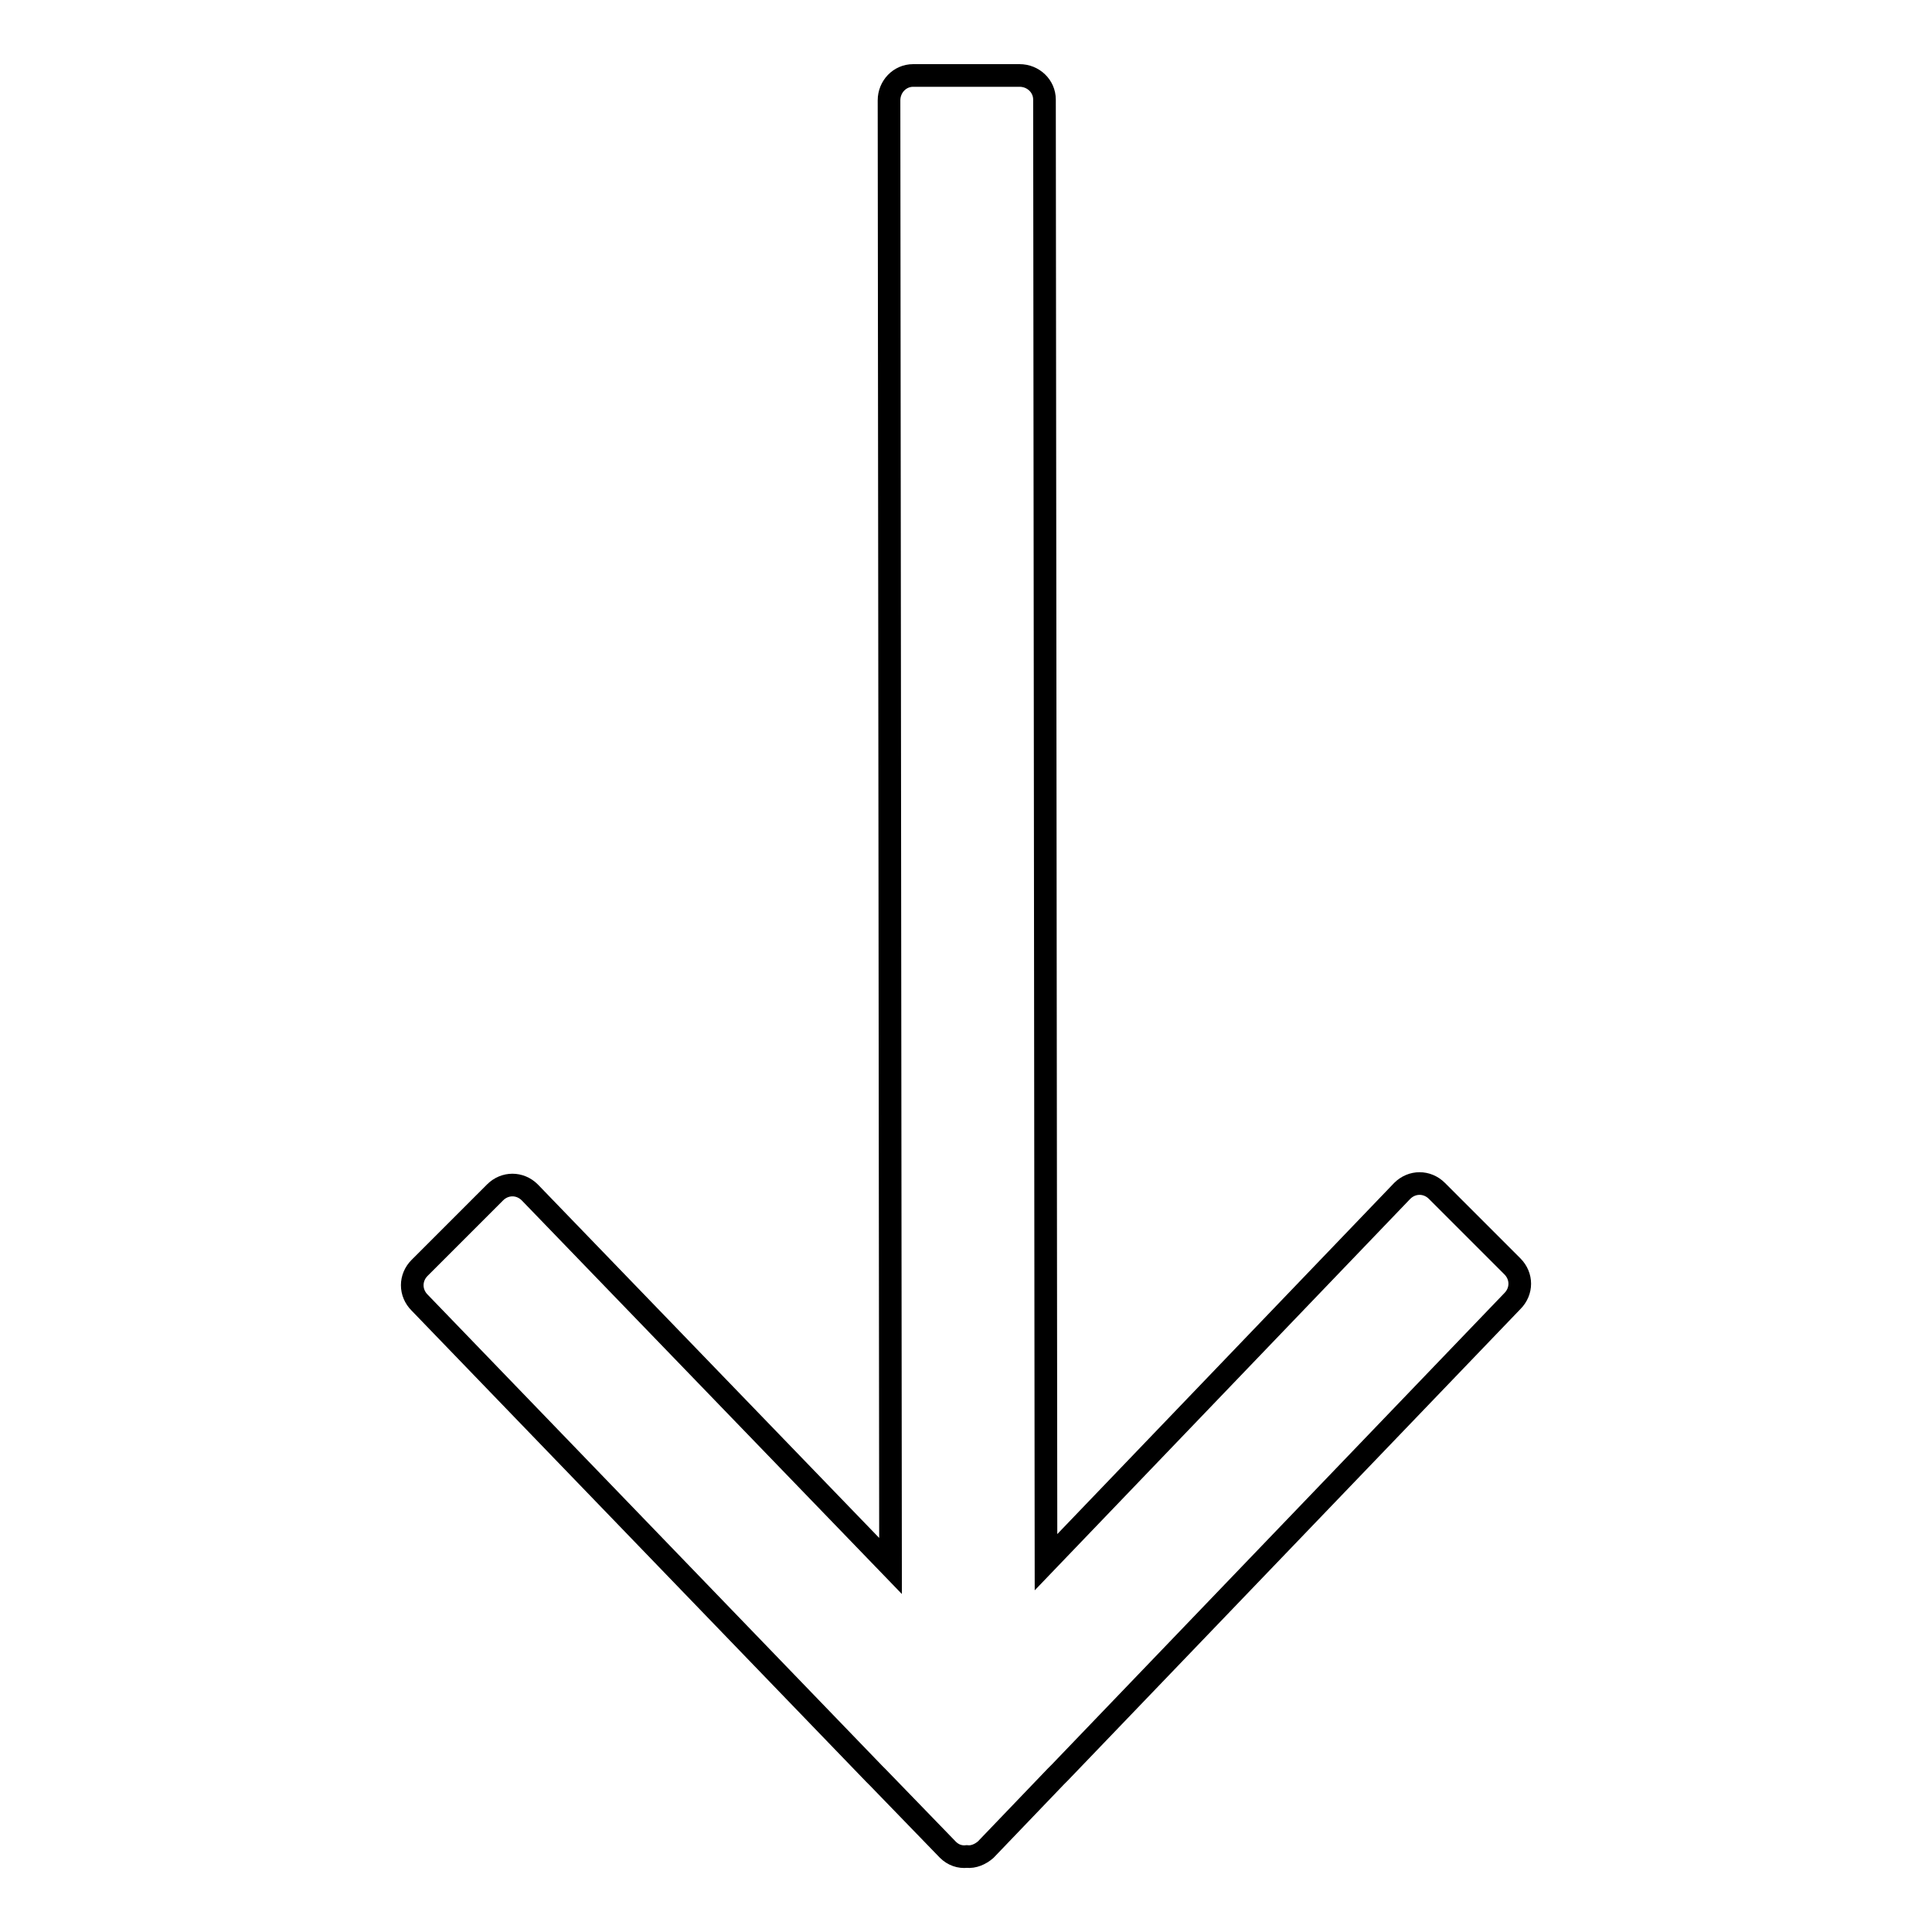
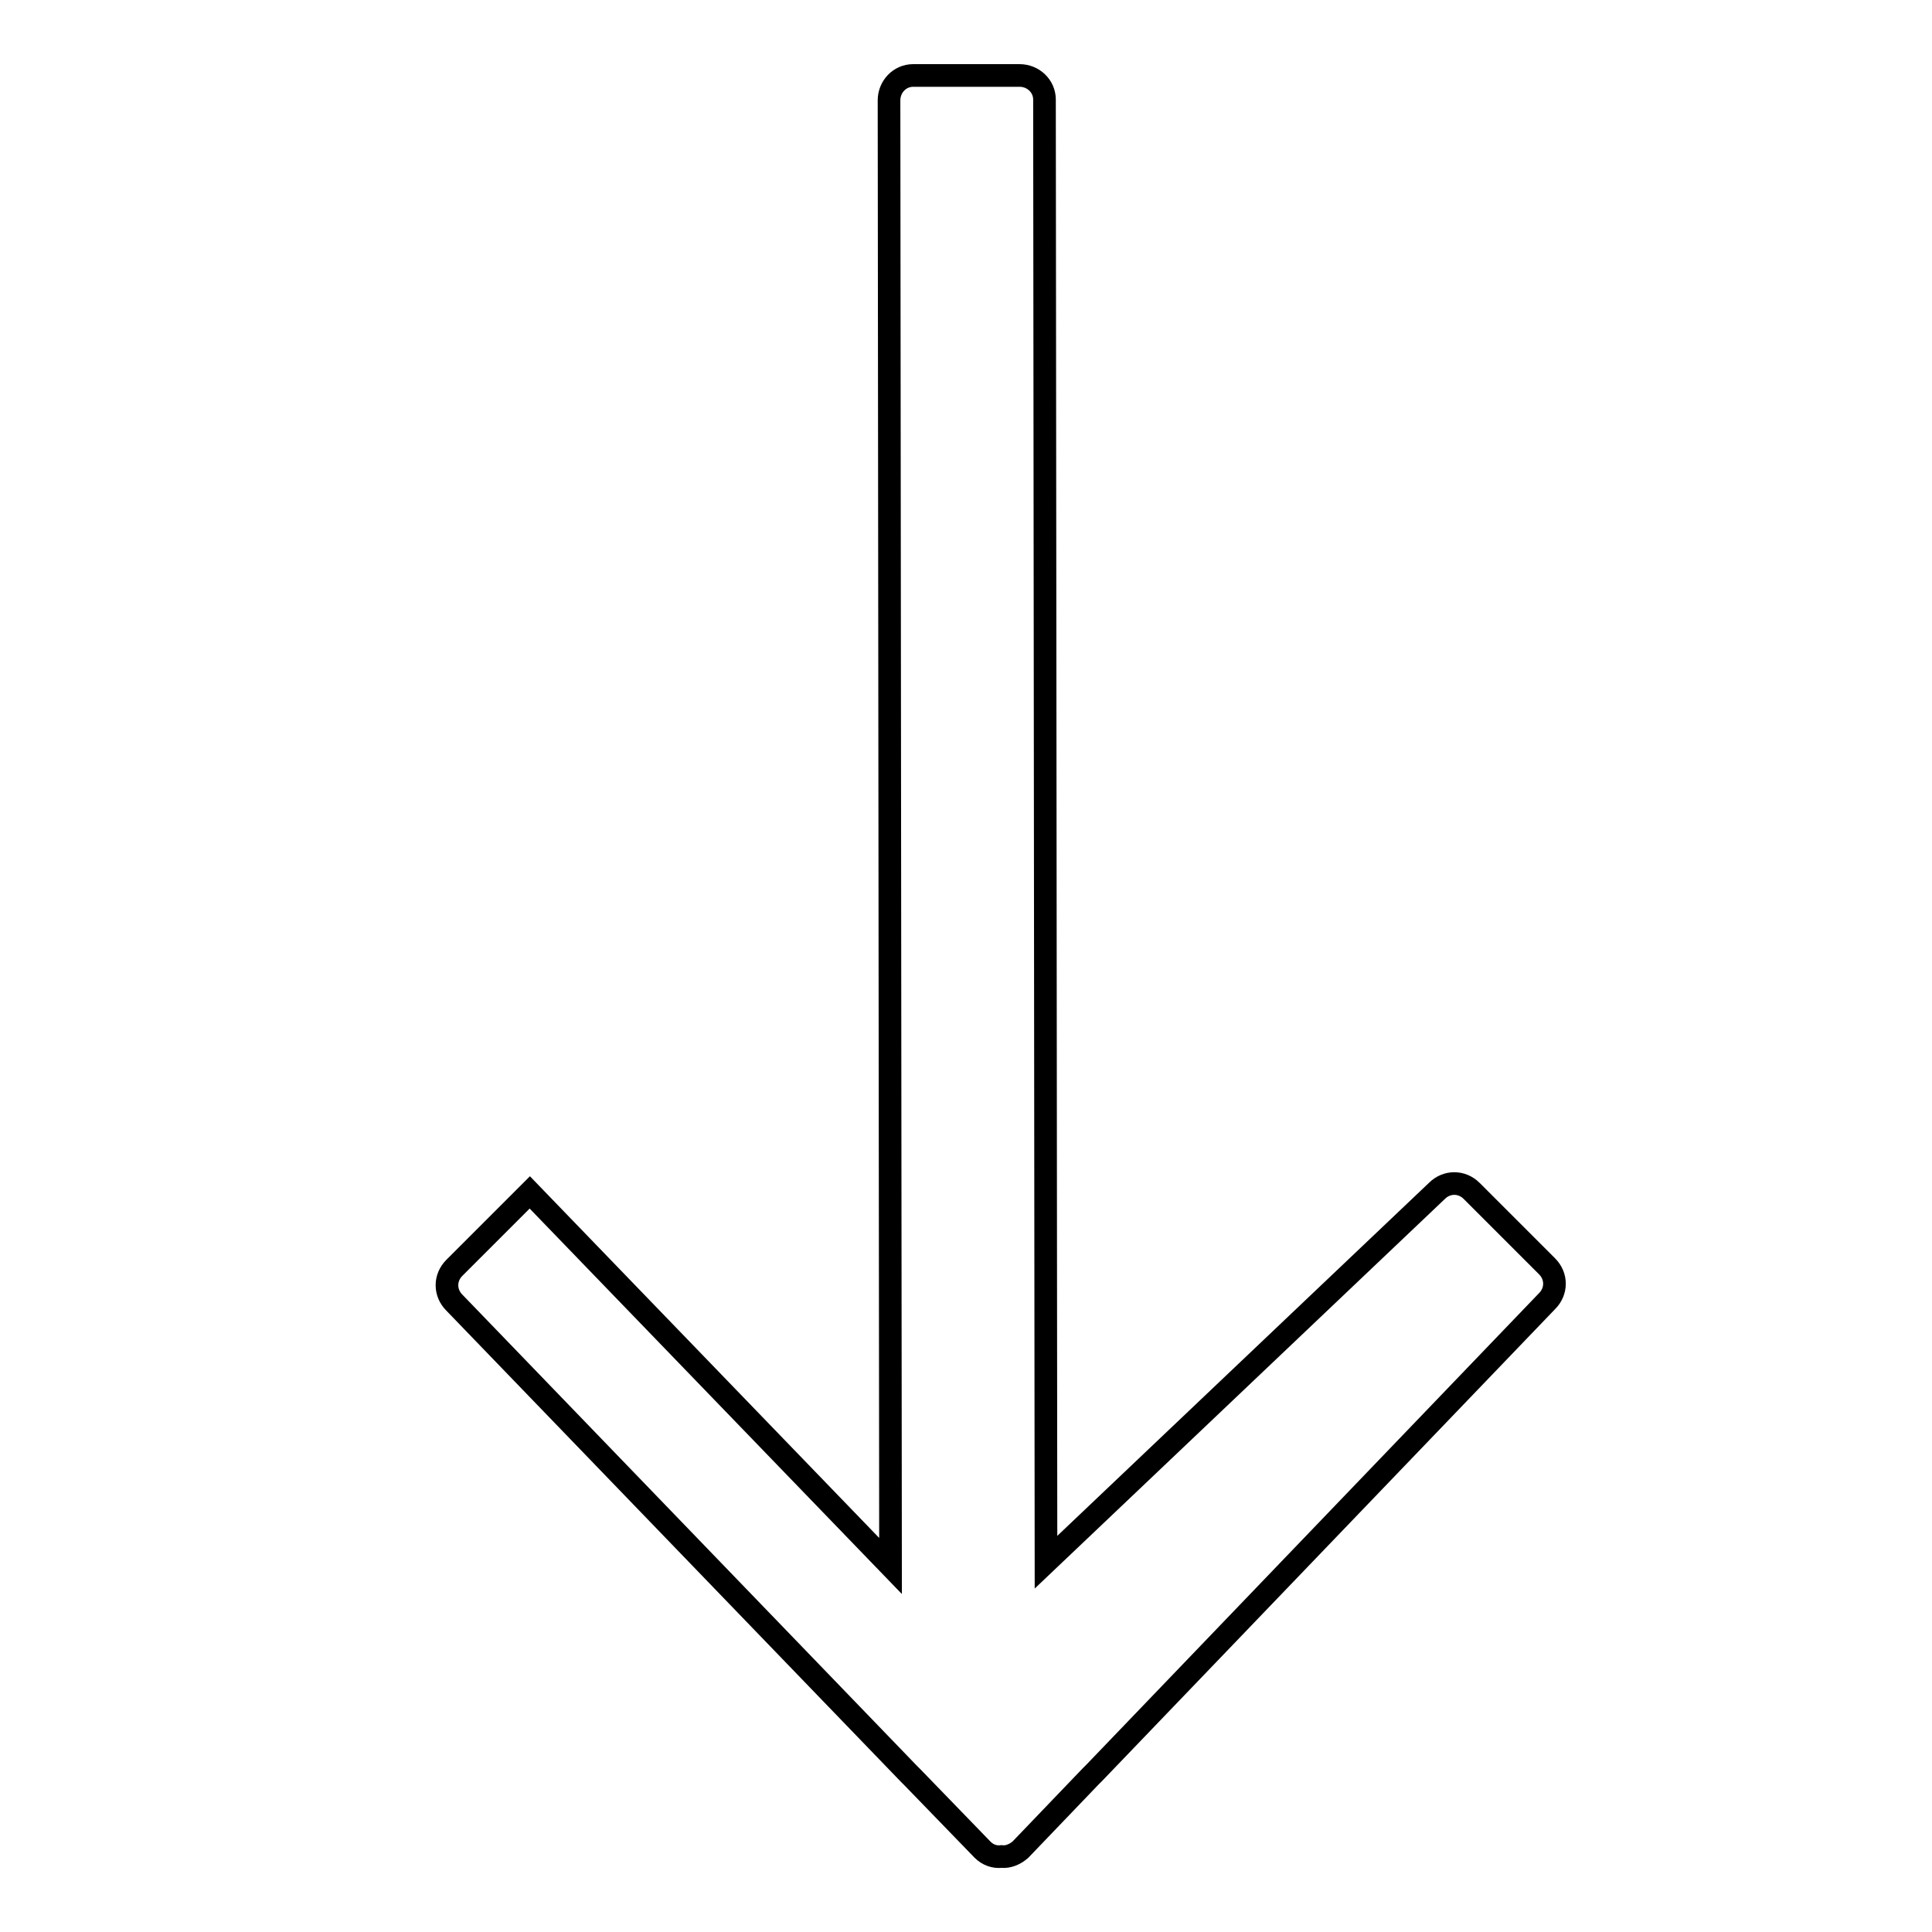
<svg xmlns="http://www.w3.org/2000/svg" version="1.1" x="0px" y="0px" viewBox="0 0 256 256" enable-background="new 0 0 256 256" xml:space="preserve">
  <g>
-     <path stroke-width="3" fill-opacity="0" stroke="#000000" d="M117.8,13.3l0.2,194.2l-47.8-49.5c-1.3-1.3-3.3-1.3-4.6,0l-10,10c-1.3,1.3-1.3,3.3,0,4.6l60.2,62.4 c0.1,0.1,0.1,0.1,0.2,0.2l0.3,0.3l9.3,9.6c0.7,0.7,1.6,1,2.5,0.9c0.9,0.1,1.8-0.3,2.5-0.9l9.3-9.7l0.3-0.3c0.1-0.1,0.1-0.1,0.2-0.2 l60-62.5c1.3-1.3,1.3-3.3,0-4.6l-10-10c-1.3-1.3-3.3-1.3-4.6,0L138.6,207l-0.2-193.8c0-1.8-1.5-3.2-3.3-3.2L121,10 C119.2,10,117.8,11.5,117.8,13.3L117.8,13.3z" />
+     <path stroke-width="3" fill-opacity="0" stroke="#000000" d="M117.8,13.3l0.2,194.2l-47.8-49.5l-10,10c-1.3,1.3-1.3,3.3,0,4.6l60.2,62.4 c0.1,0.1,0.1,0.1,0.2,0.2l0.3,0.3l9.3,9.6c0.7,0.7,1.6,1,2.5,0.9c0.9,0.1,1.8-0.3,2.5-0.9l9.3-9.7l0.3-0.3c0.1-0.1,0.1-0.1,0.2-0.2 l60-62.5c1.3-1.3,1.3-3.3,0-4.6l-10-10c-1.3-1.3-3.3-1.3-4.6,0L138.6,207l-0.2-193.8c0-1.8-1.5-3.2-3.3-3.2L121,10 C119.2,10,117.8,11.5,117.8,13.3L117.8,13.3z" />
  </g>
</svg>